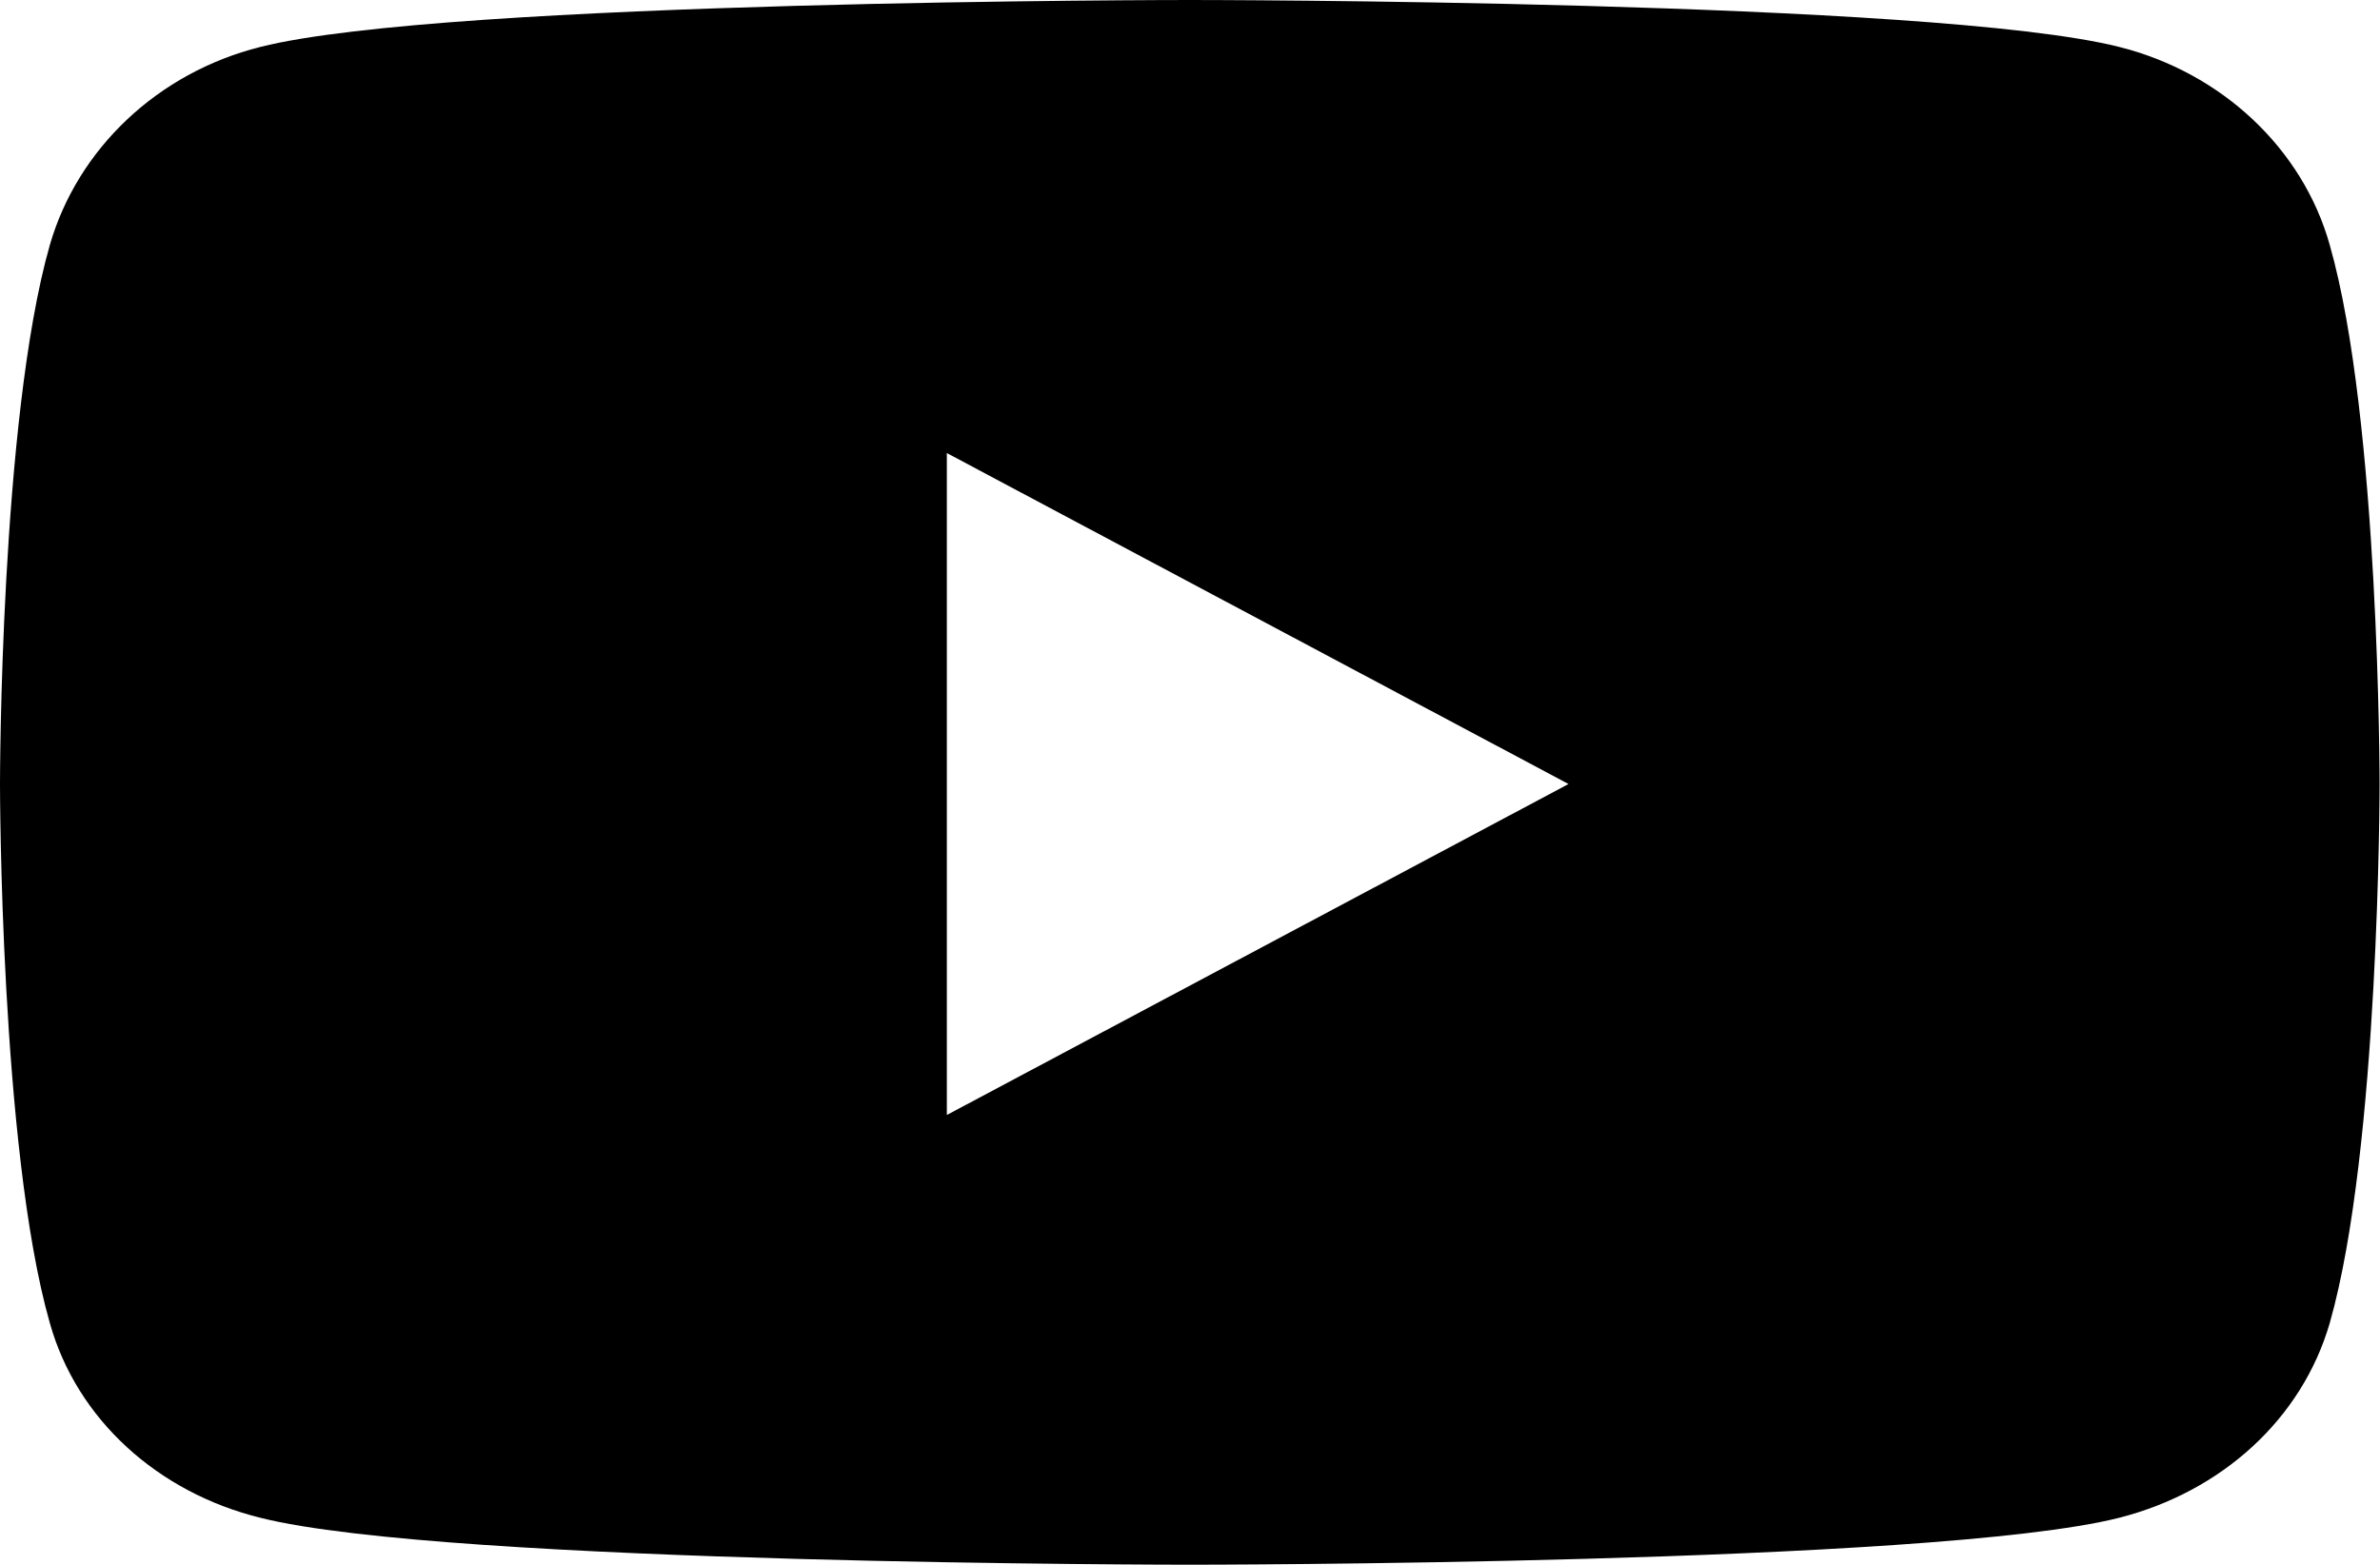
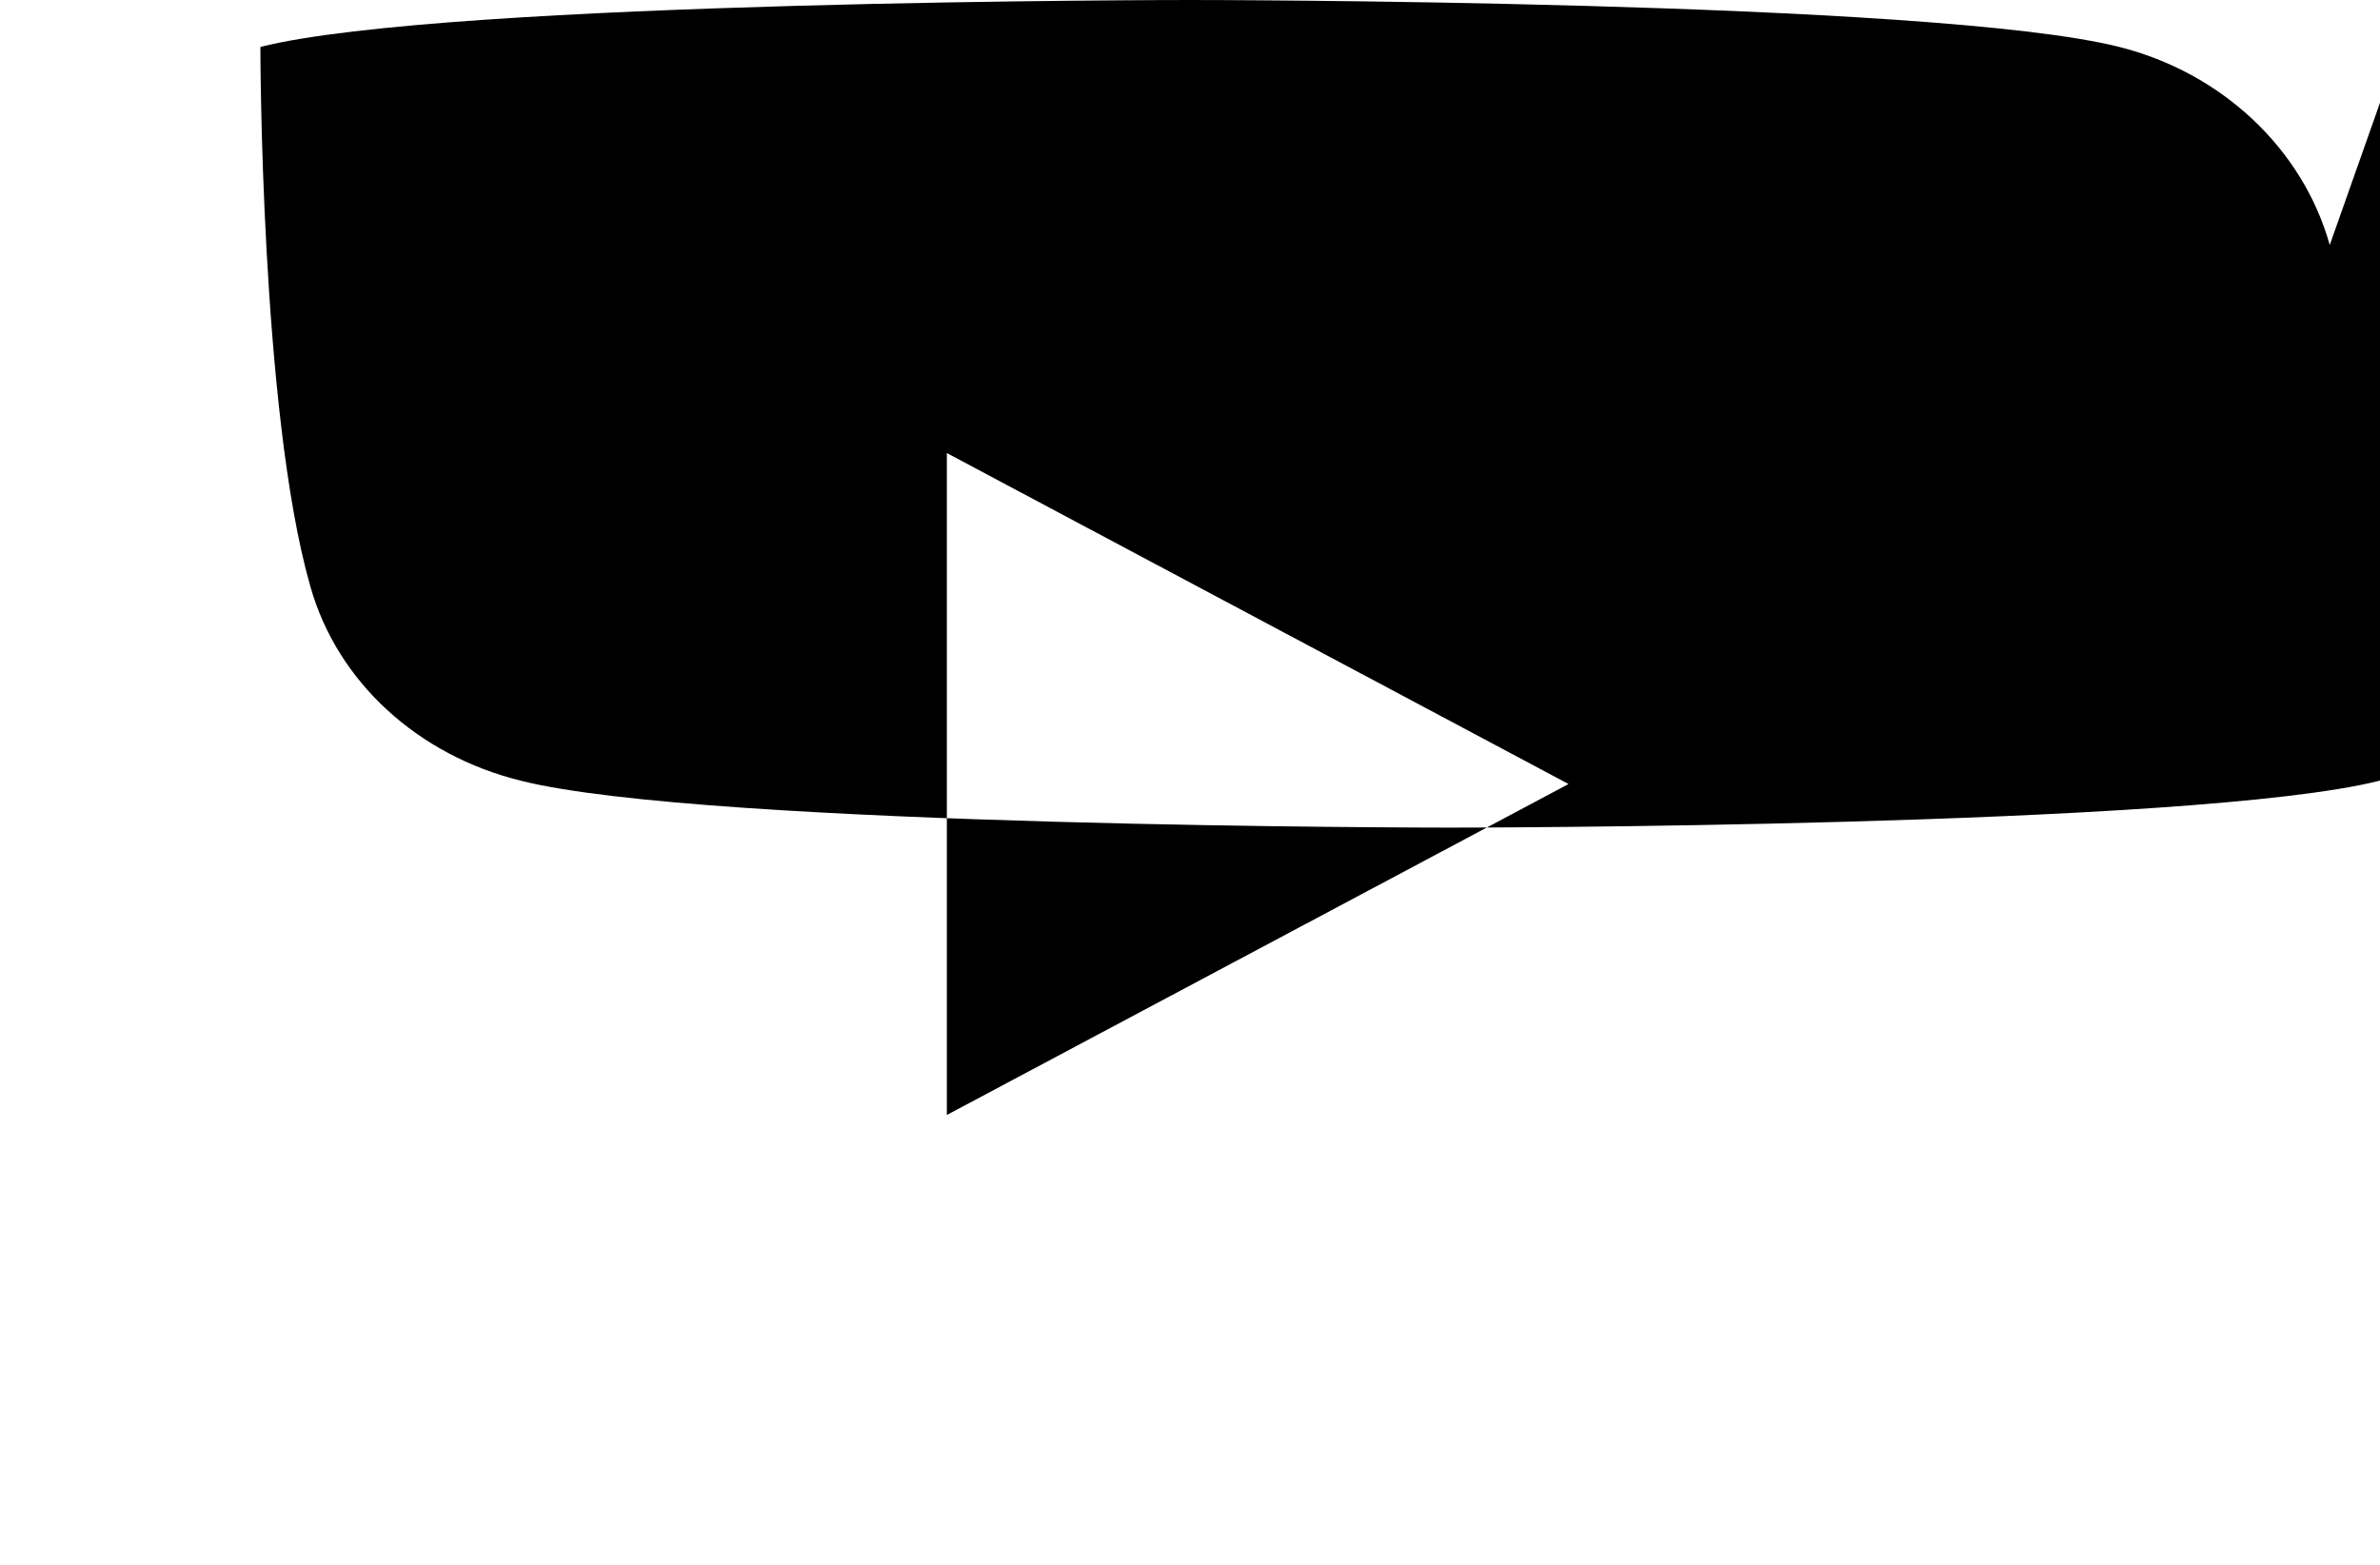
<svg xmlns="http://www.w3.org/2000/svg" viewBox="0 0 57.31 37.69">
  <g id="a" />
  <g id="b">
    <g id="c">
      <g id="d">
        <g id="e">
-           <path d="M56.1,5.9c-.65-2.32-2.6-4.15-5.07-4.77C46.56,0,28.65,0,28.65,0c0,0-17.91,0-22.38,1.13C3.8,1.75,1.87,3.58,1.2,5.9,0,10.1,0,18.88,0,18.88c0,0,0,8.78,1.2,12.98,.65,2.32,2.6,4.08,5.07,4.69,4.47,1.13,22.38,1.13,22.38,1.13,0,0,17.91,0,22.38-1.13,2.47-.63,4.4-2.38,5.07-4.69,1.2-4.2,1.2-12.98,1.2-12.98,0,0,0-8.78-1.2-12.98ZM22.8,26.86V10.91l14.97,7.97-14.97,7.97h0Z" />
+           <path d="M56.1,5.9c-.65-2.32-2.6-4.15-5.07-4.77C46.56,0,28.65,0,28.65,0c0,0-17.91,0-22.38,1.13c0,0,0,8.78,1.2,12.98,.65,2.32,2.6,4.08,5.07,4.69,4.47,1.13,22.38,1.13,22.38,1.13,0,0,17.91,0,22.38-1.13,2.47-.63,4.4-2.38,5.07-4.69,1.2-4.2,1.2-12.98,1.2-12.98,0,0,0-8.78-1.2-12.98ZM22.8,26.86V10.91l14.97,7.97-14.97,7.97h0Z" />
        </g>
      </g>
    </g>
  </g>
</svg>